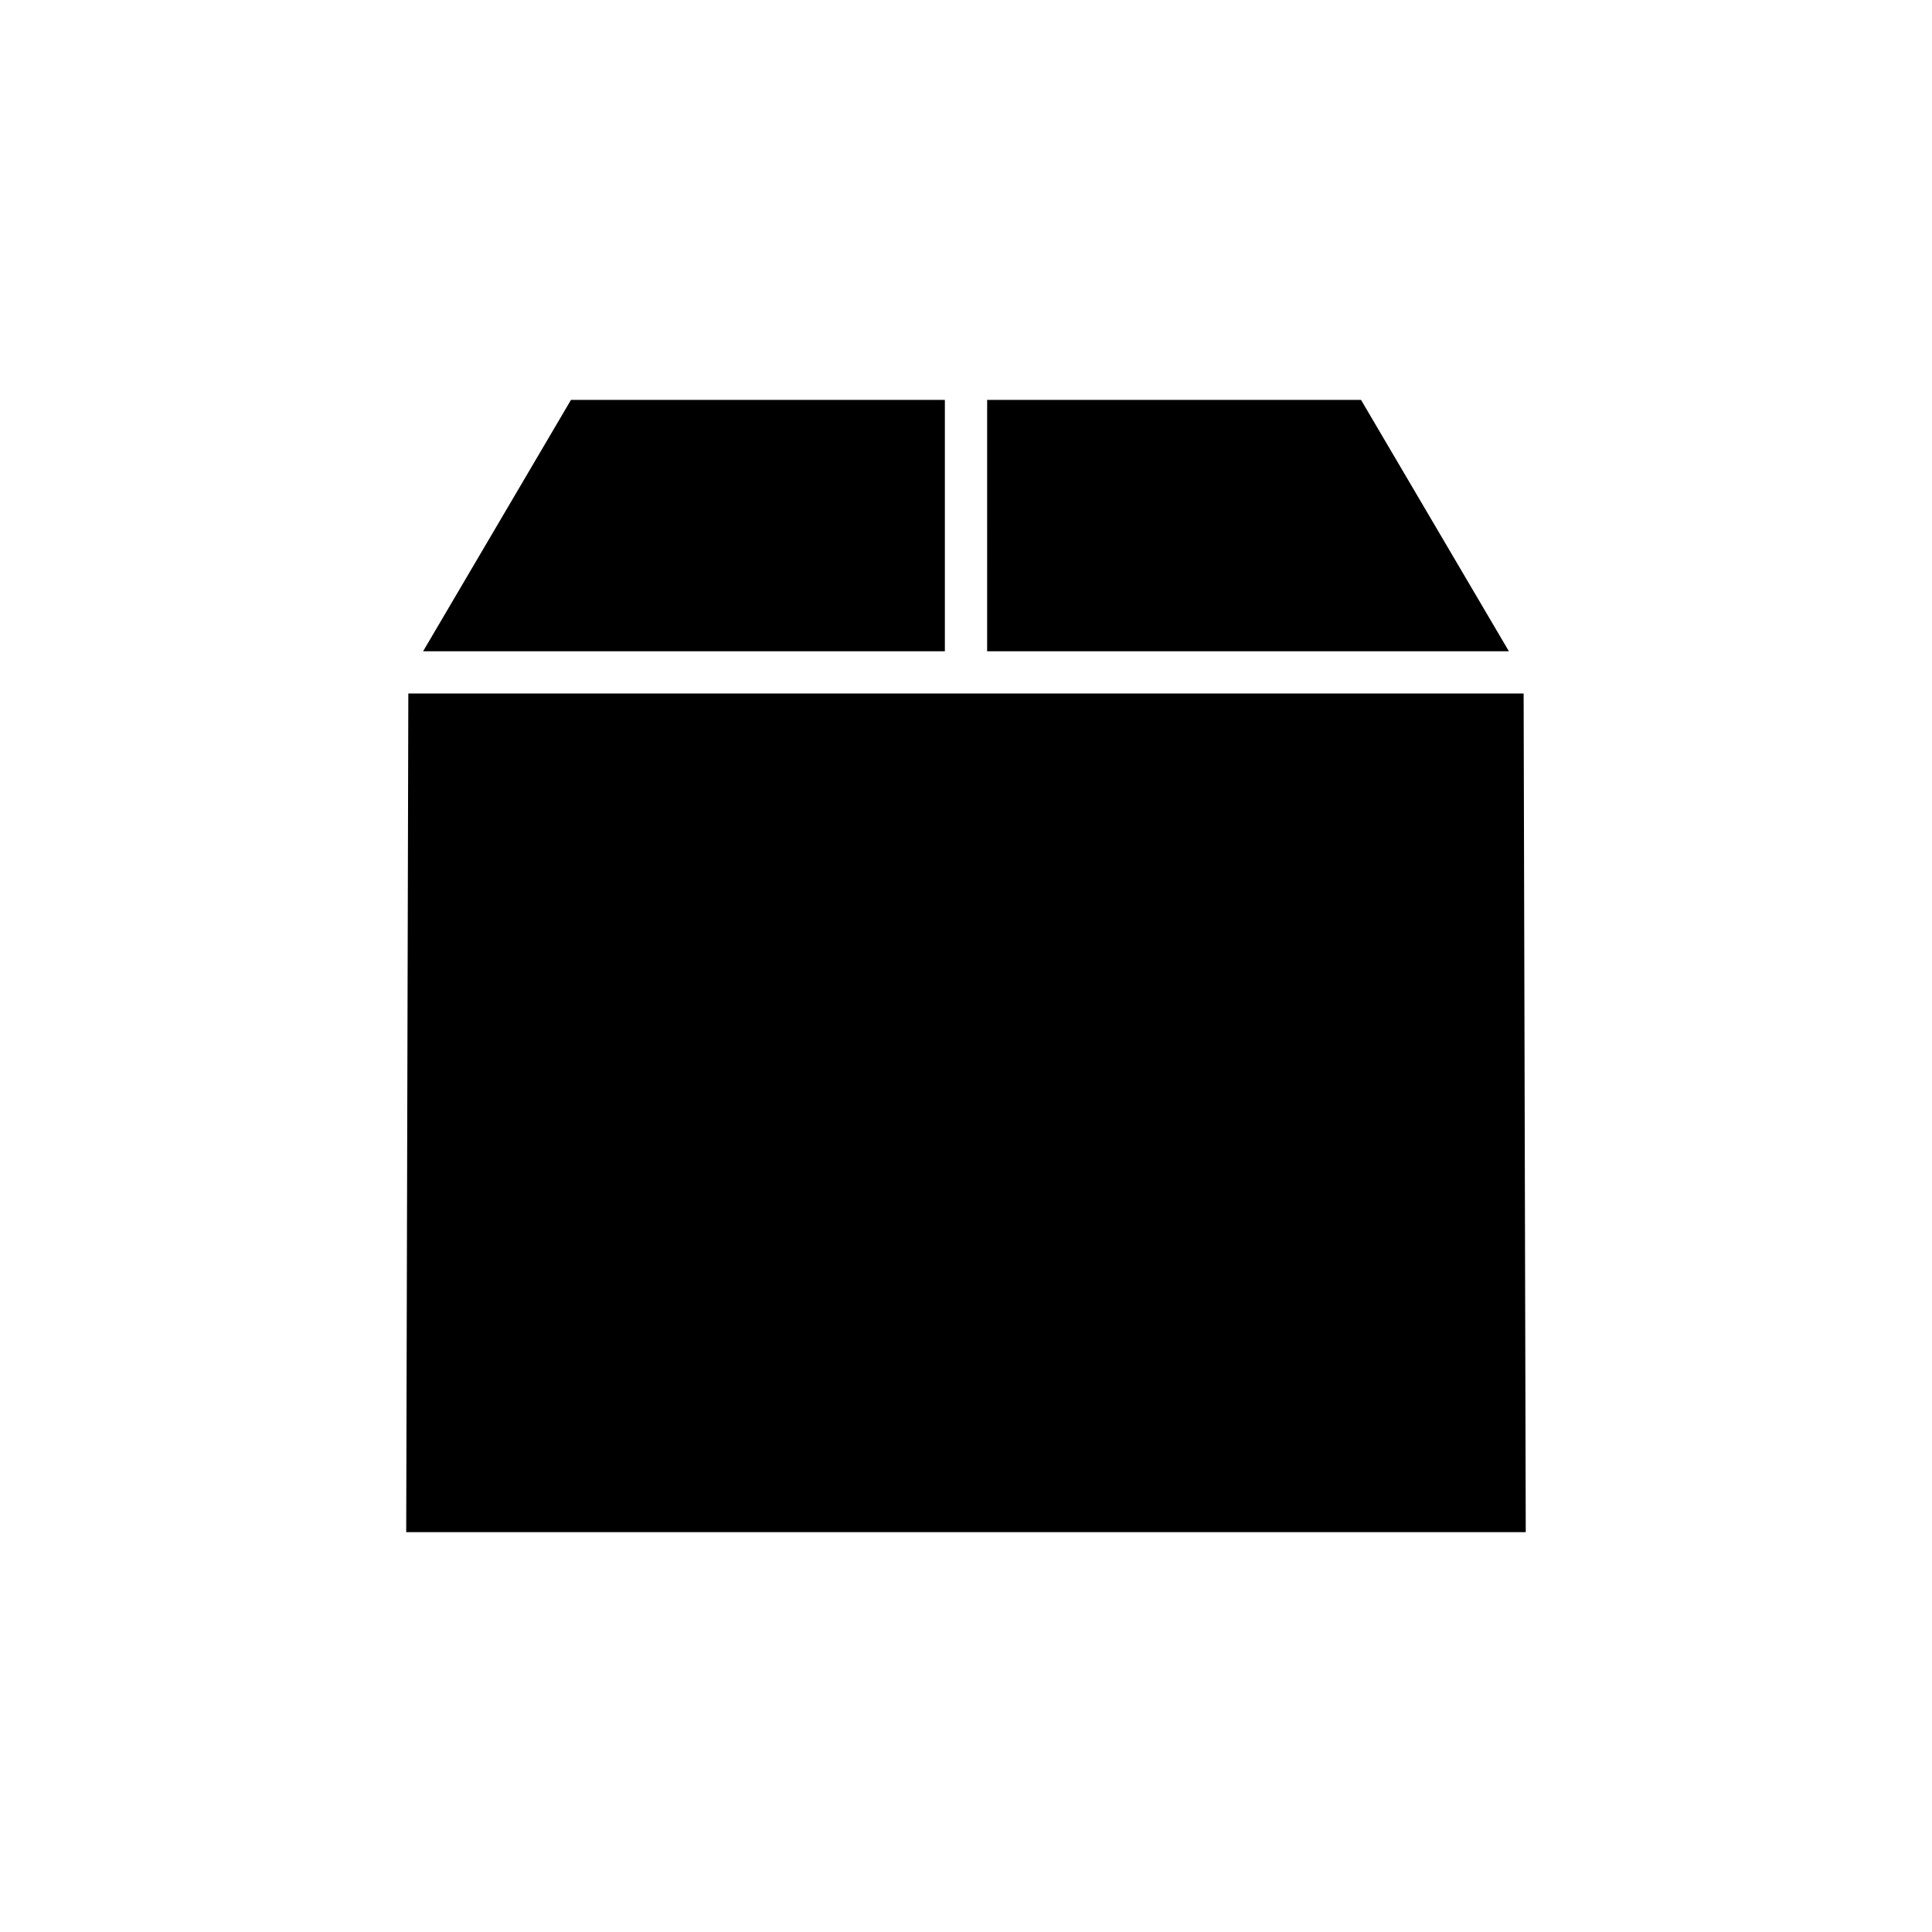
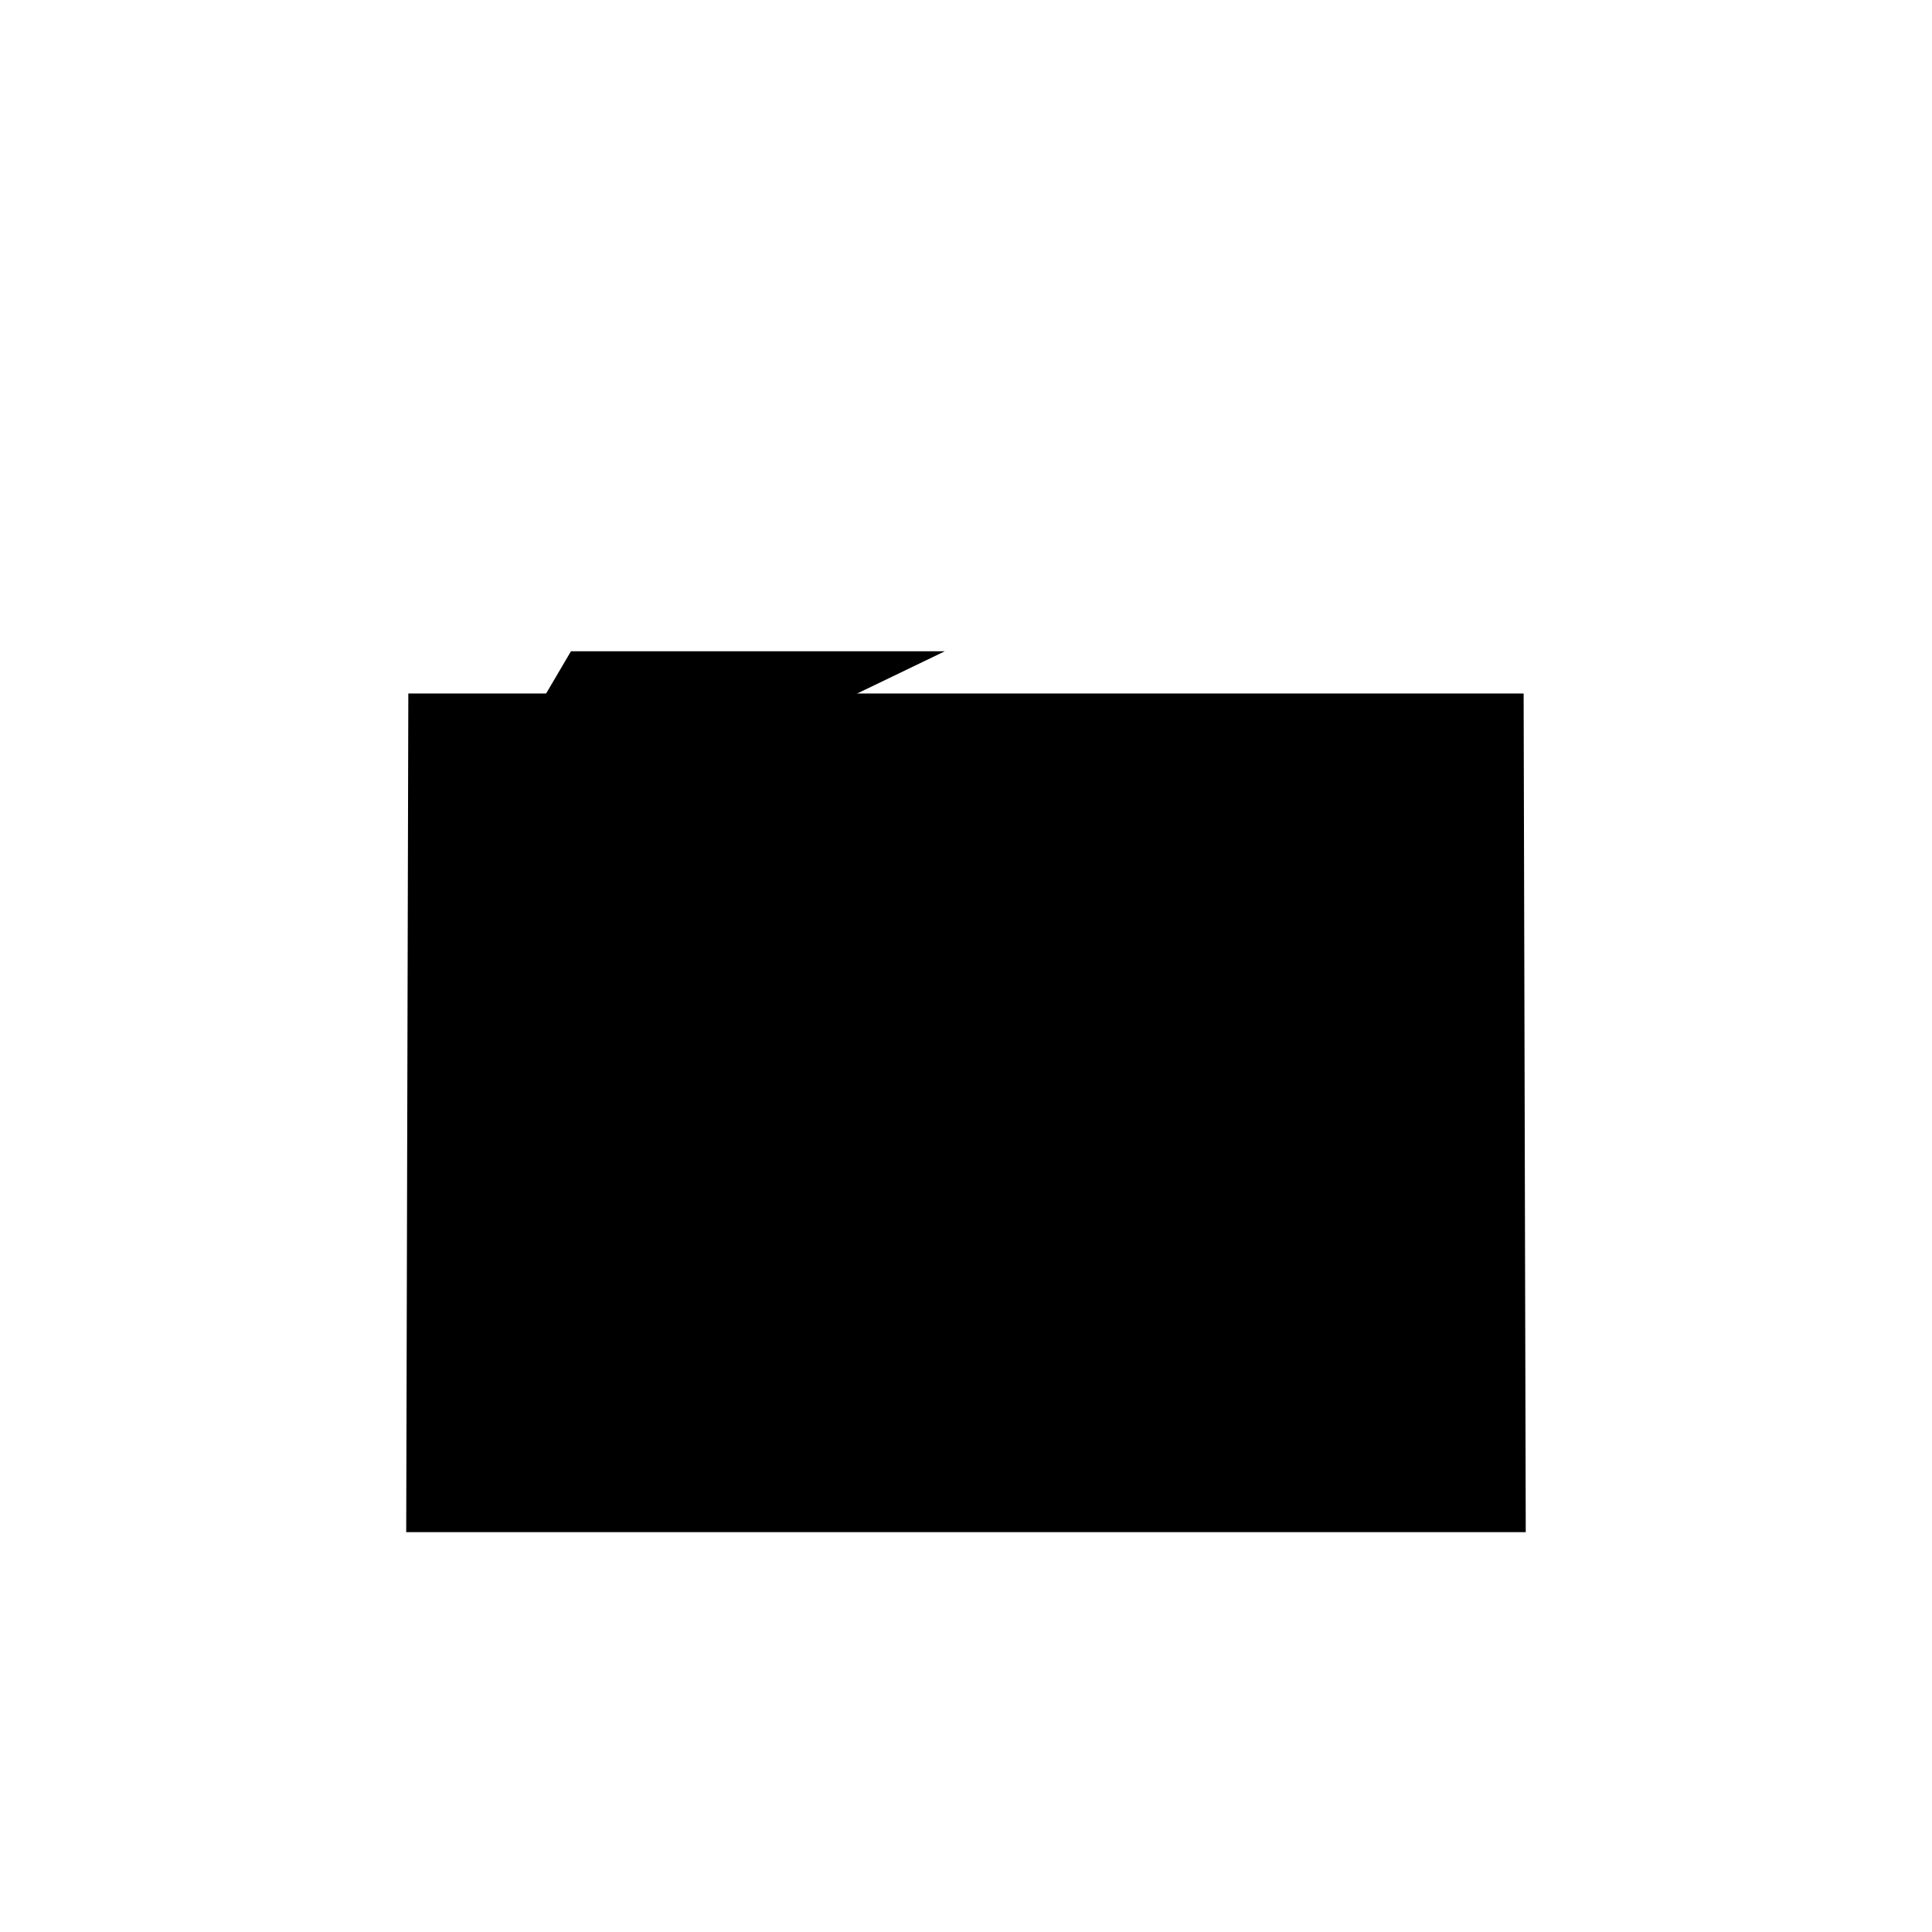
<svg xmlns="http://www.w3.org/2000/svg" fill="#000000" width="800px" height="800px" version="1.1" viewBox="144 144 512 512">
  <g>
-     <path d="m394.4 316.59v-66.613h-99.086l-39.184 66.613z" />
+     <path d="m394.4 316.59h-99.086l-39.184 66.613z" />
    <path d="m252.21 327.79-0.559 222.24h296.69l-0.562-222.24z" />
-     <path d="m405.6 316.59h138.27l-39.184-66.613h-99.082z" />
  </g>
</svg>